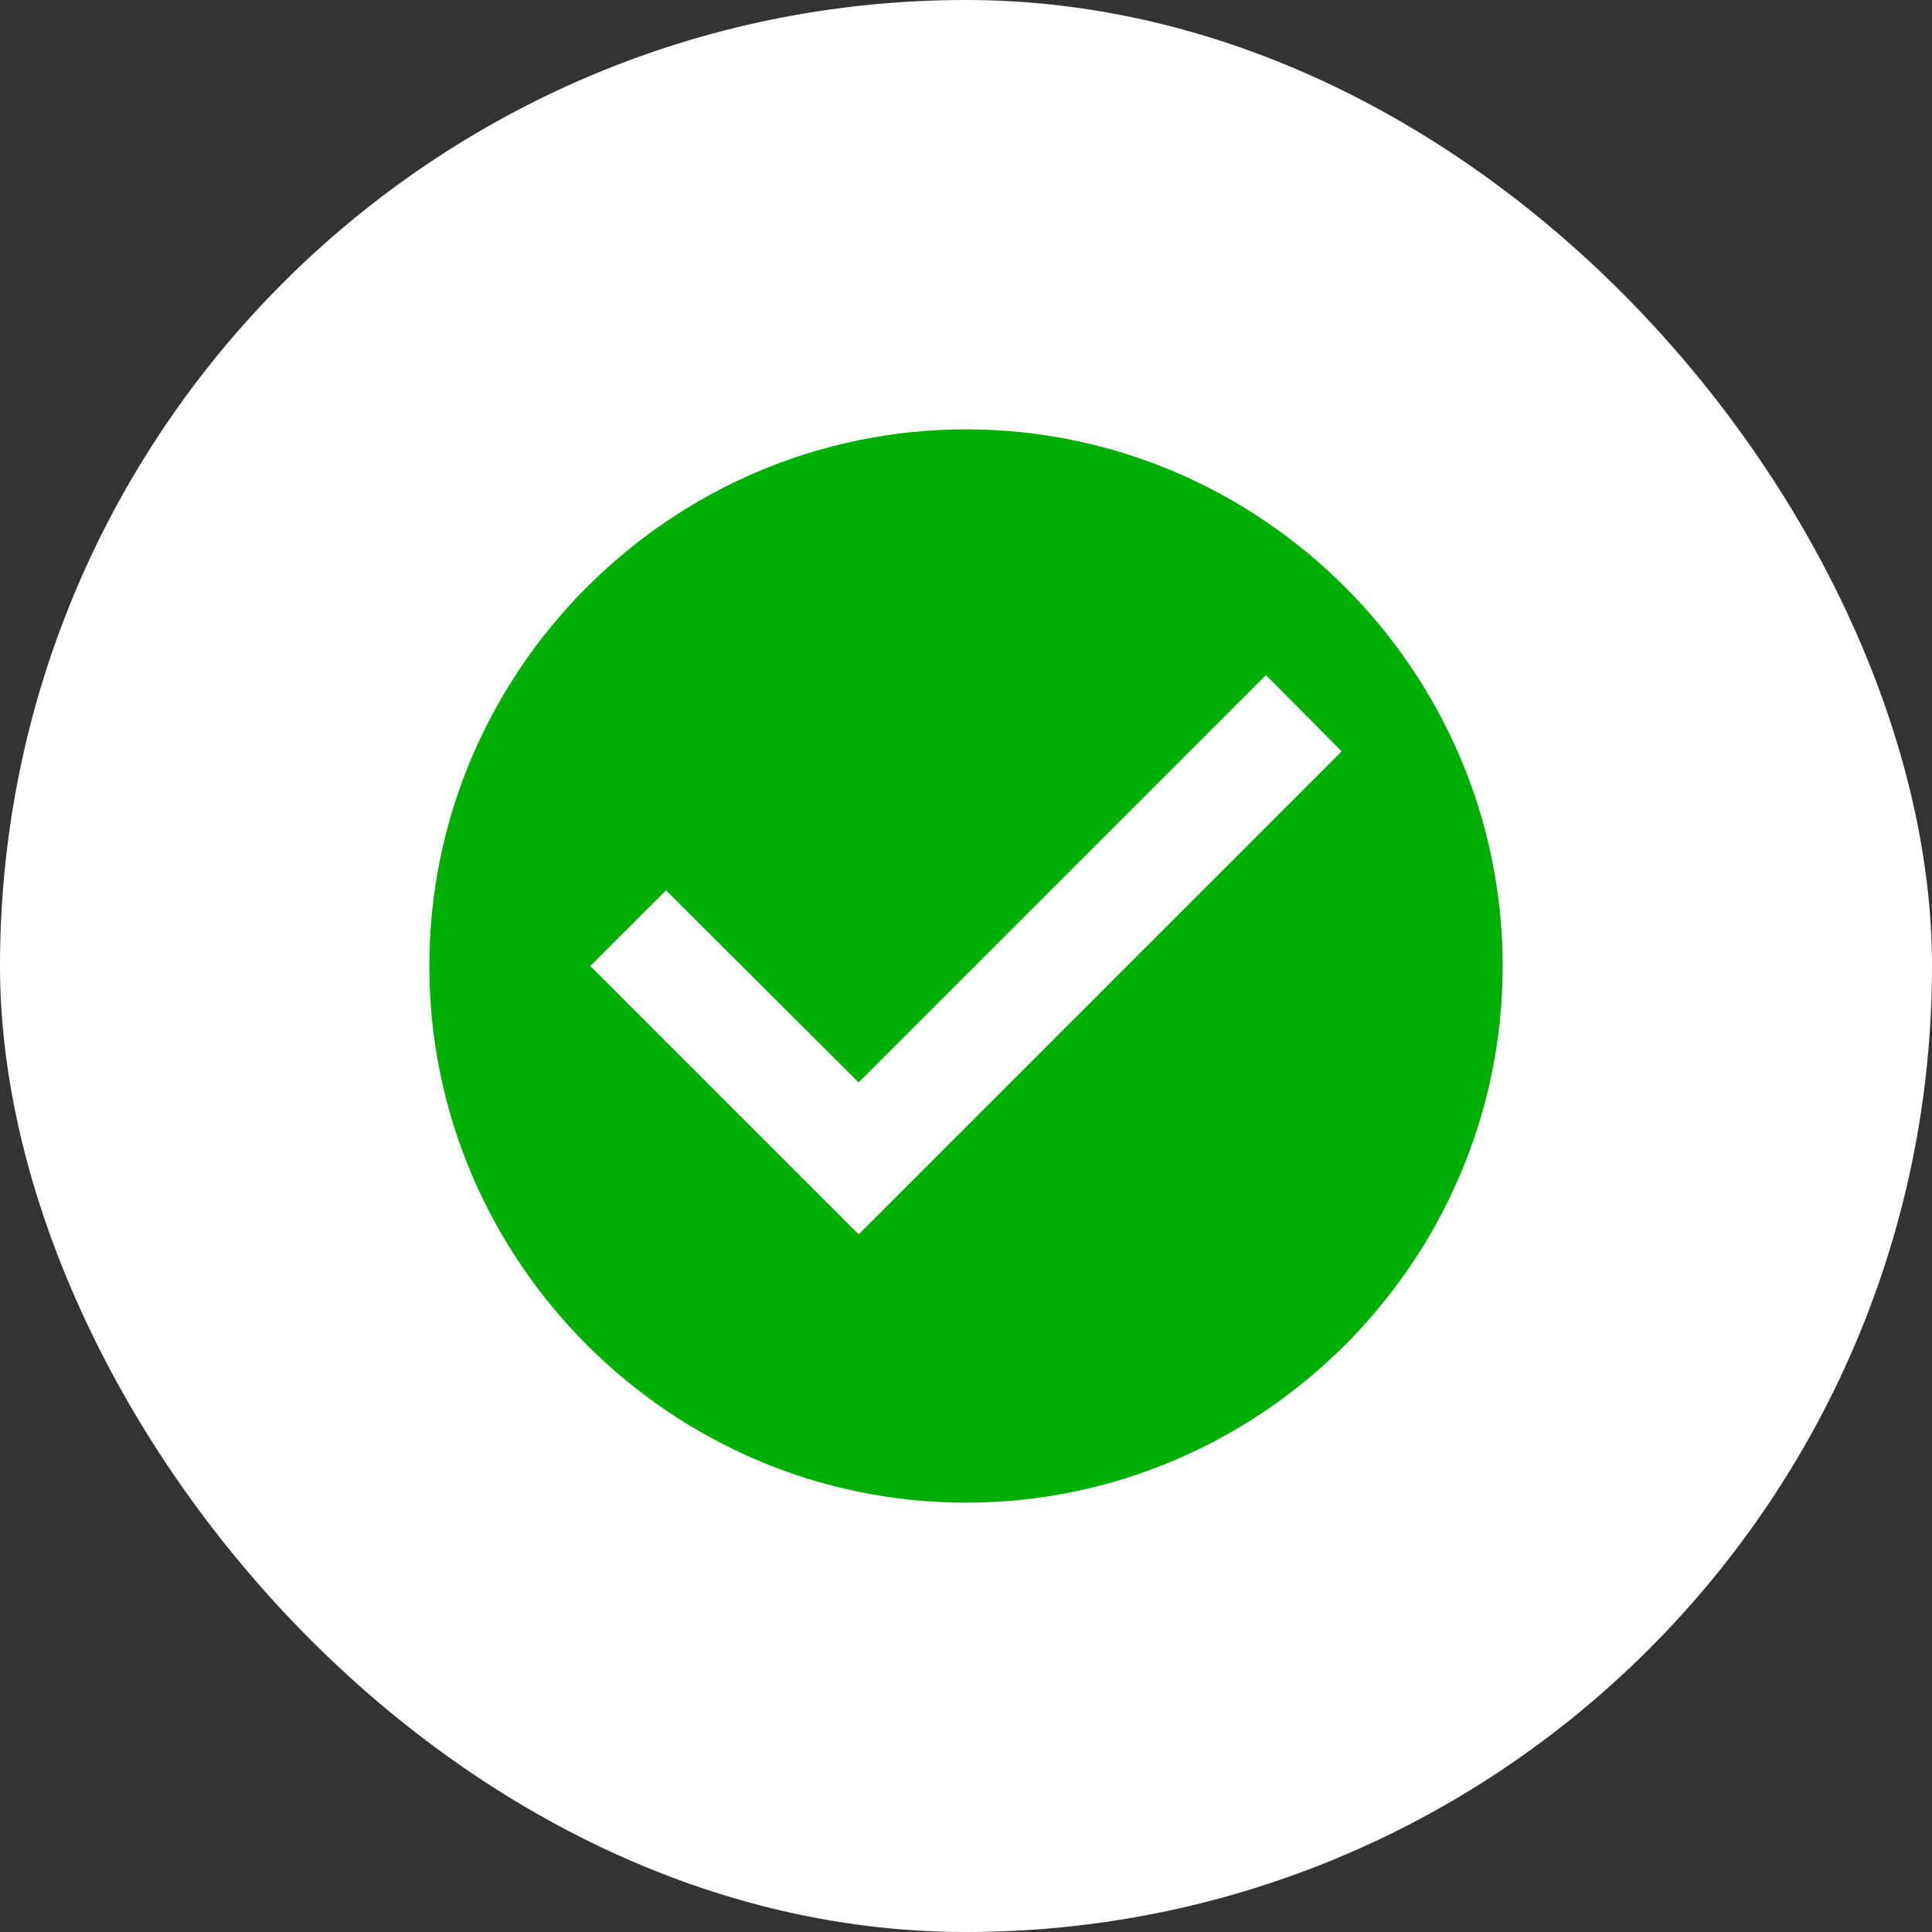
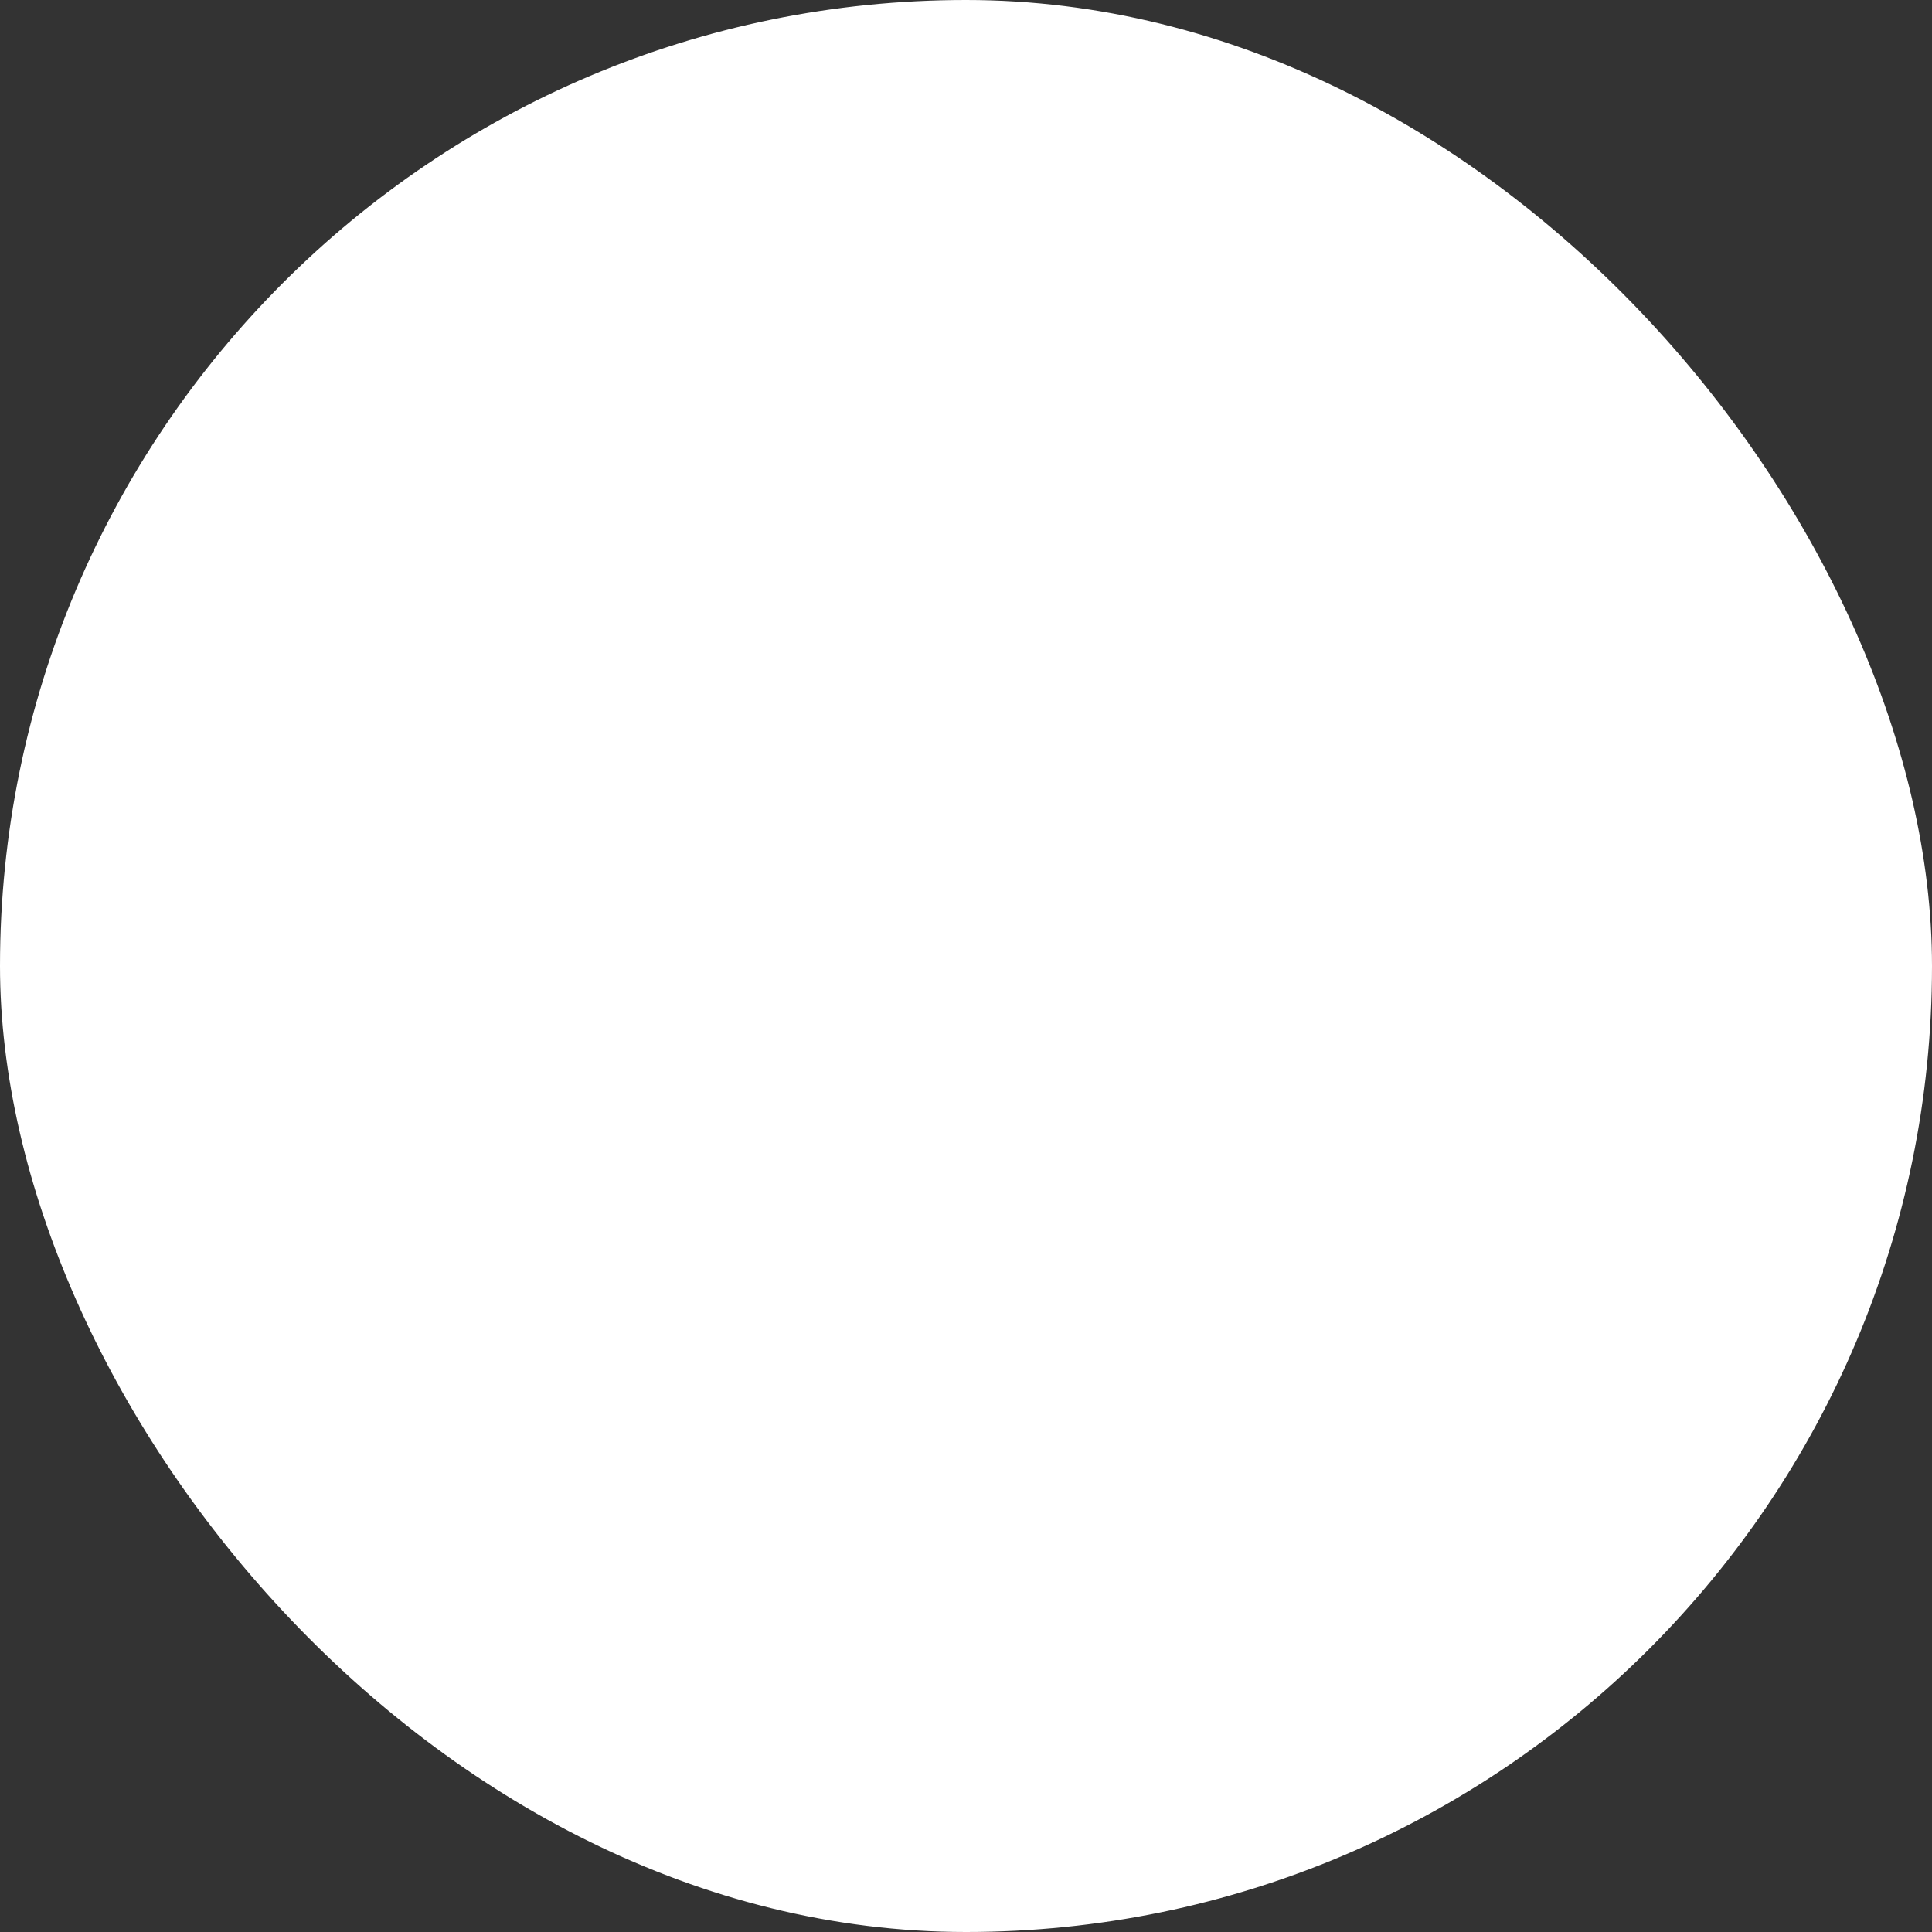
<svg xmlns="http://www.w3.org/2000/svg" width="150" height="150" viewBox="0 0 150 150" fill="none">
  <rect x="0" y="0" width="150" height="150" fill="#333333" stroke="none" />
  <rect width="150" height="150" rx="75" fill="white" />
-   <path d="M75 33.334C52.083 33.334 33.333 52.084 33.333 75.001C33.333 97.917 52.083 116.667 75 116.667C97.916 116.667 116.666 97.917 116.666 75.001C116.666 52.084 97.916 33.334 75 33.334ZM66.666 95.834L45.833 75.001L51.708 69.126L66.666 84.042L98.291 52.417L104.166 58.334L66.666 95.834Z" fill="#01AE06" />
</svg>